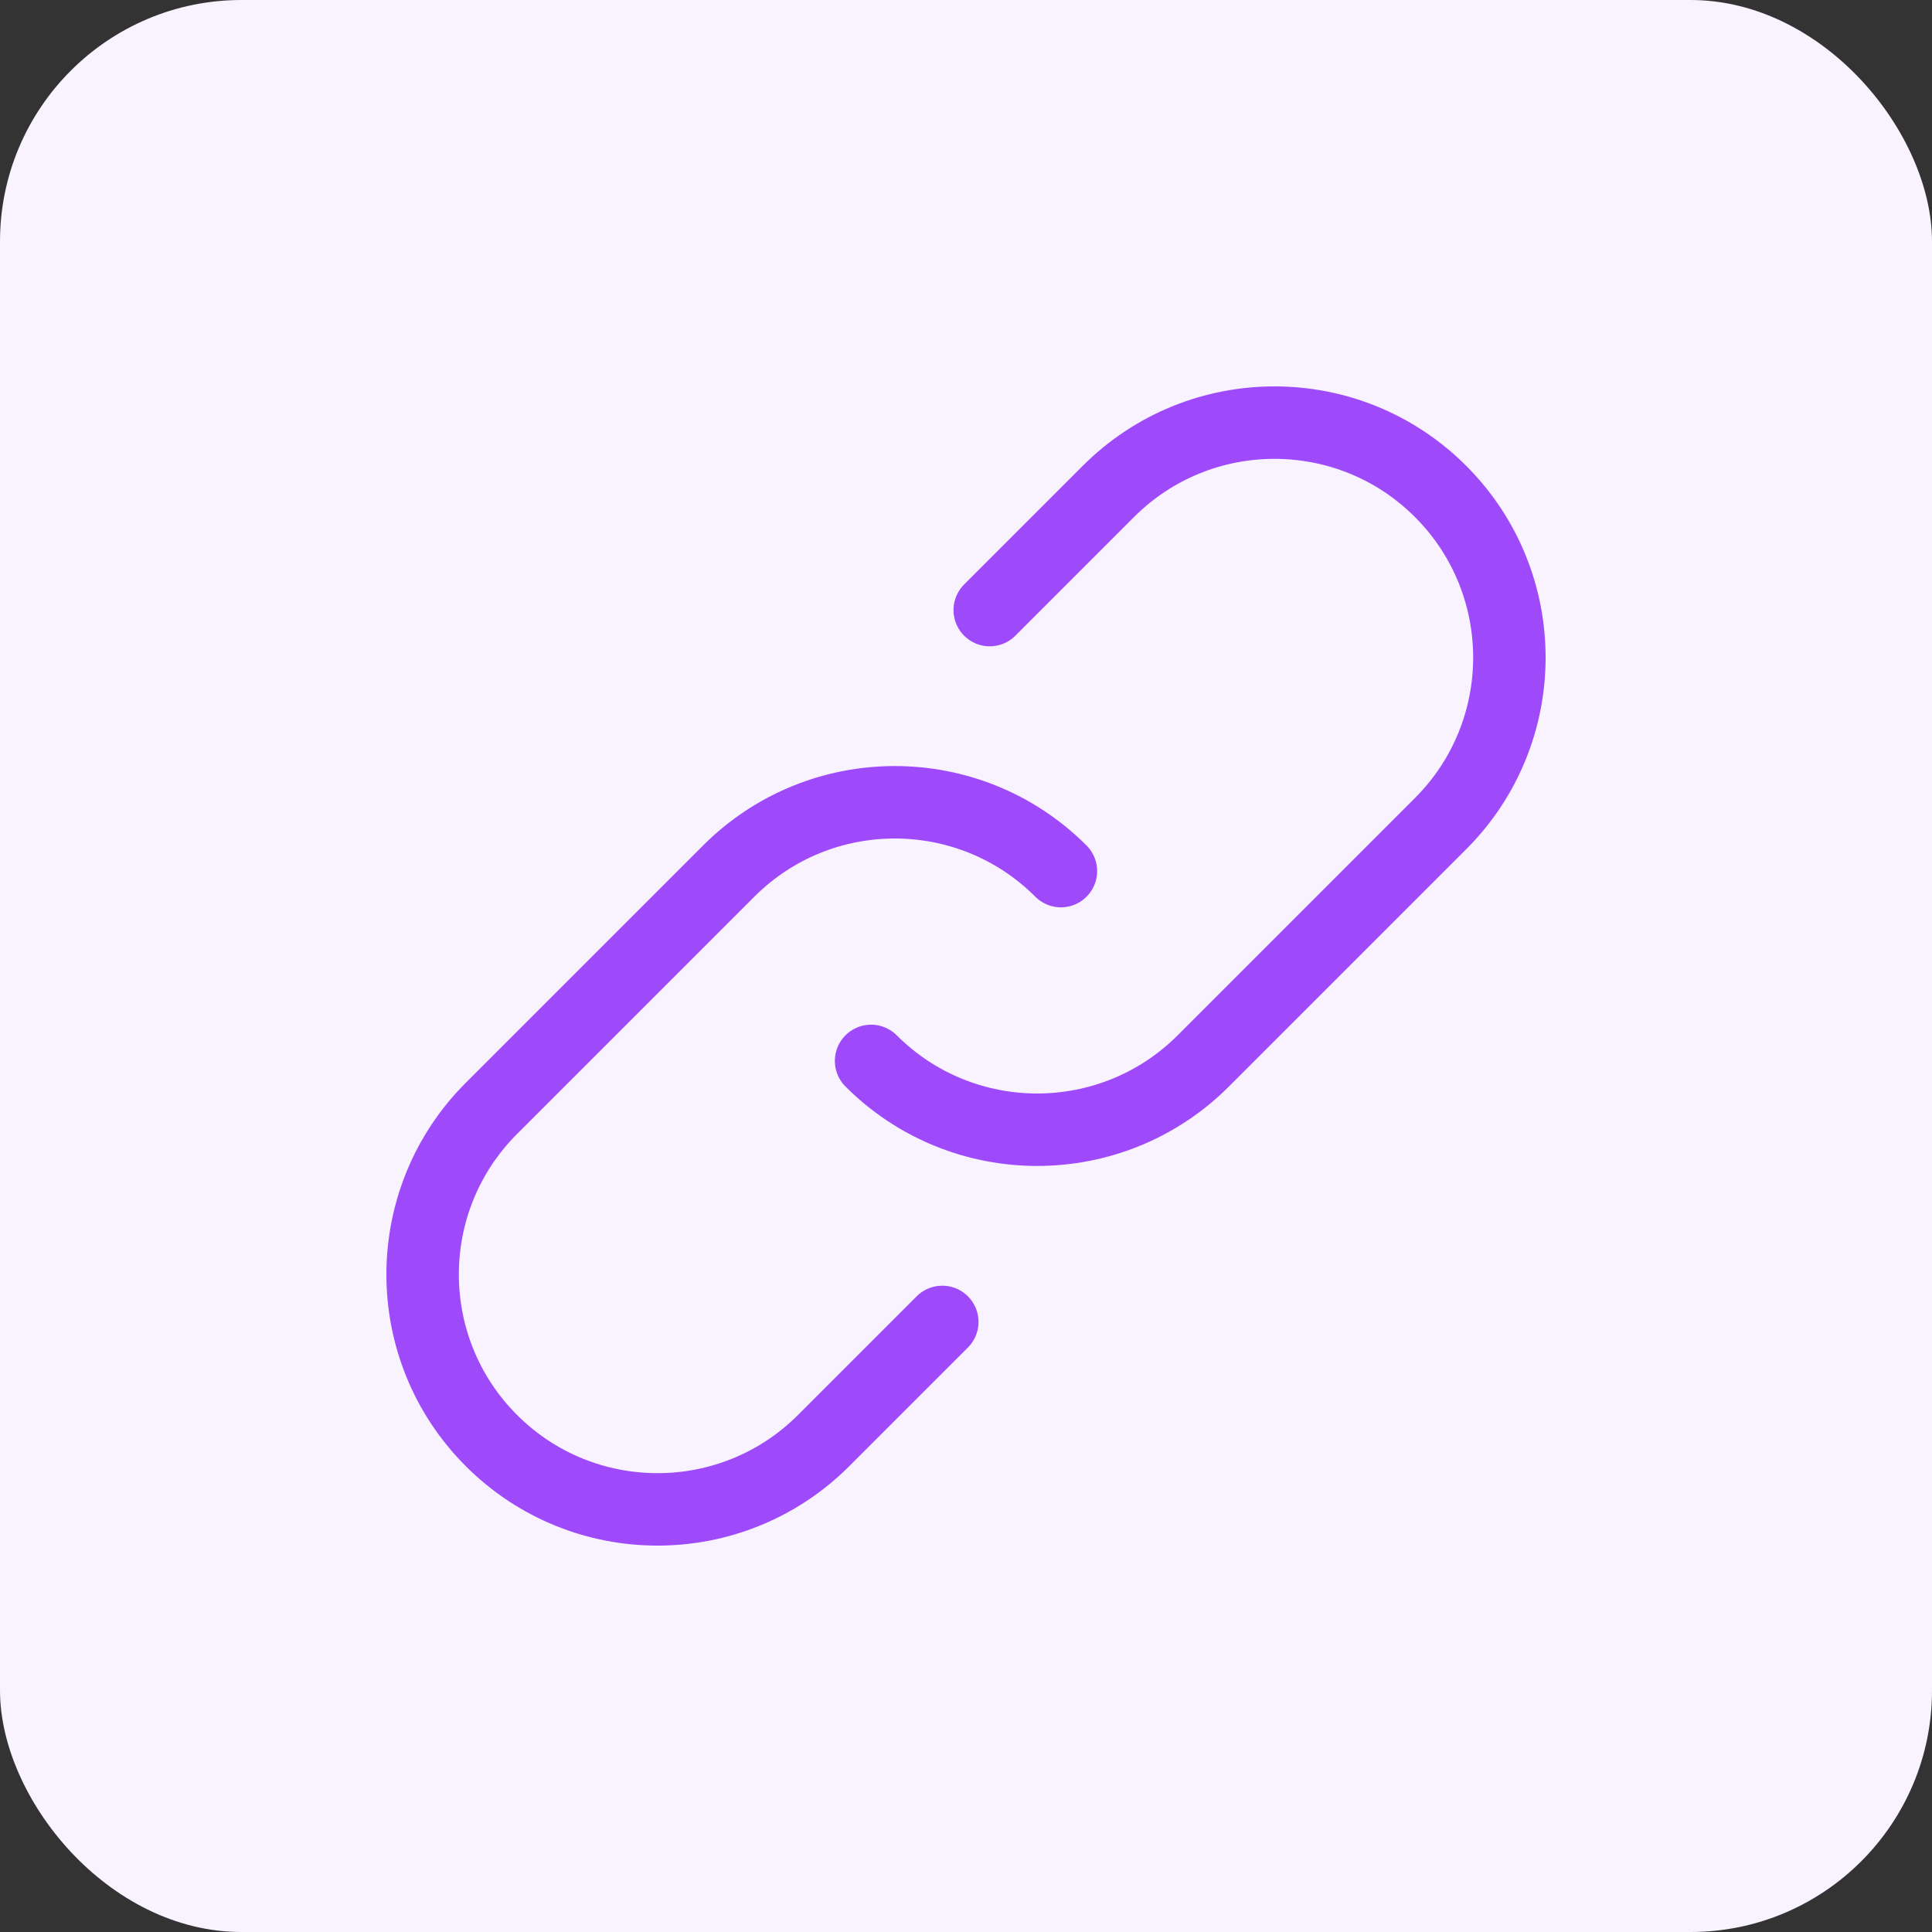
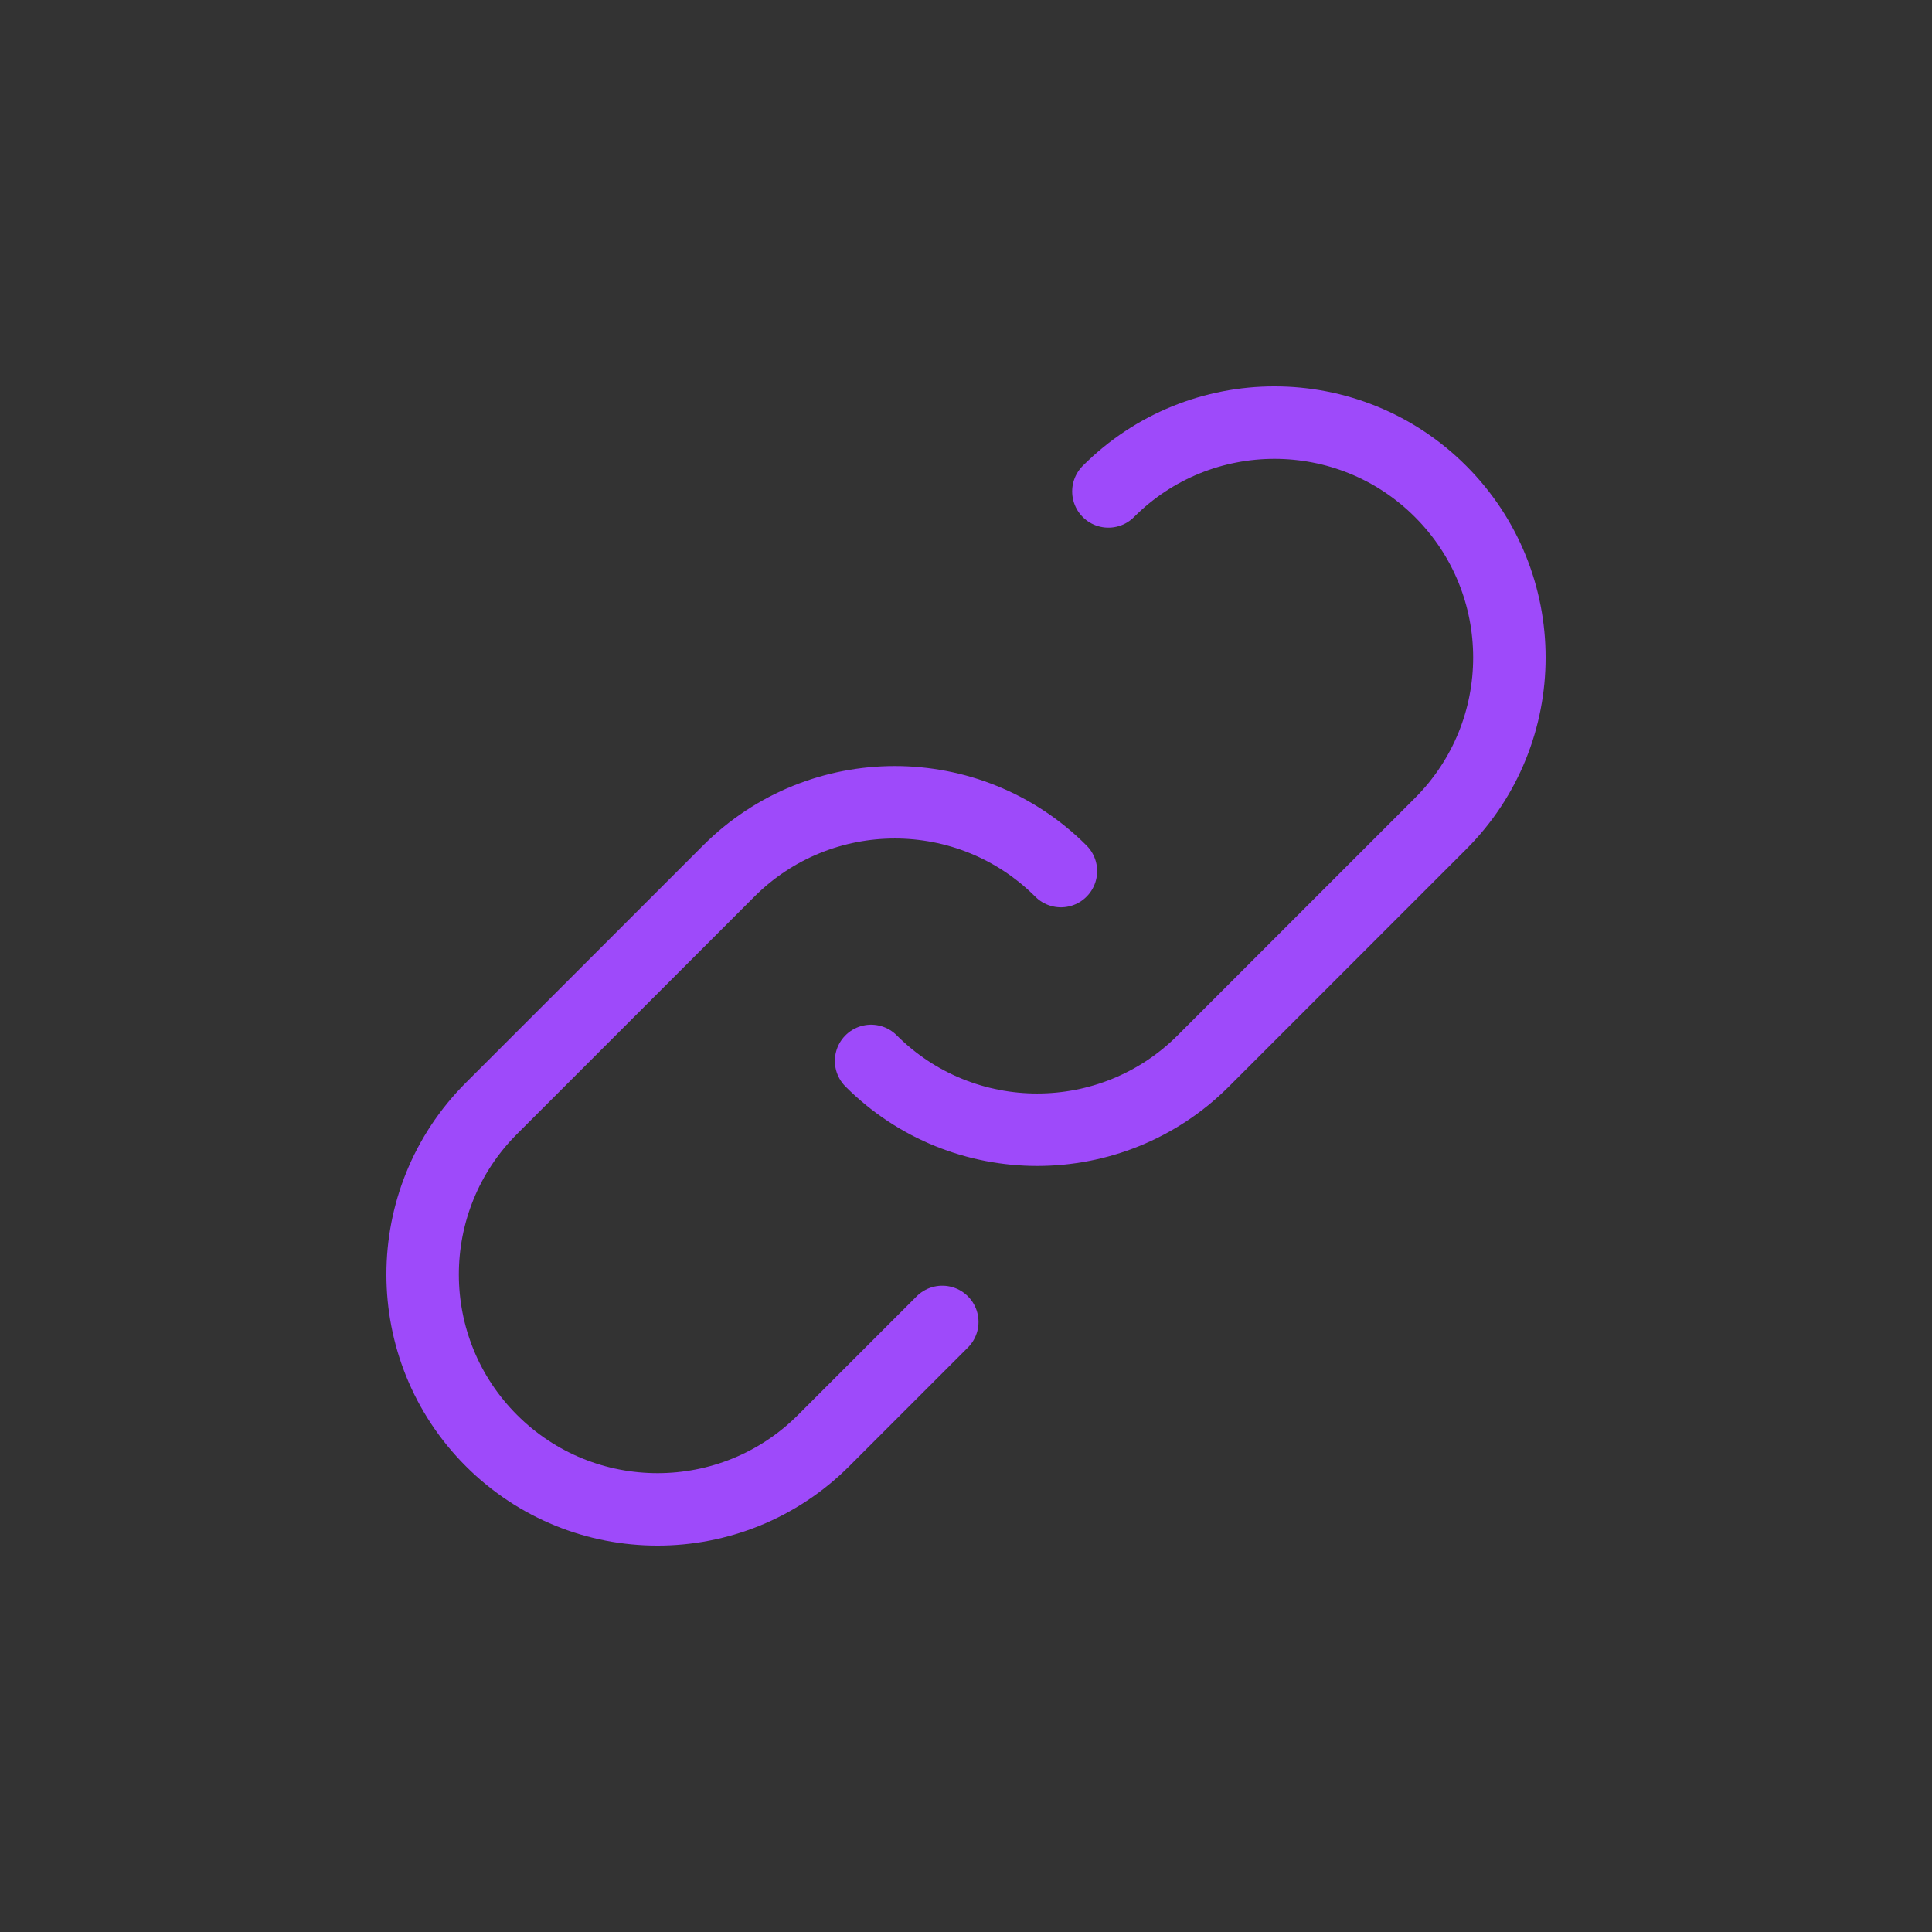
<svg xmlns="http://www.w3.org/2000/svg" width="80" height="80" viewBox="0 0 80 80" fill="none">
  <rect x="0" y="0" width="80" height="80" fill="#333333" stroke="none" />
-   <rect width="80" height="80" rx="10" fill="#F8F3FF" />
-   <path d="M36.07 43.93C39.869 47.729 46.027 47.729 49.826 43.93L59.651 34.105C63.45 30.306 63.45 24.148 59.651 20.349C55.853 16.55 49.694 16.55 45.896 20.349L40.983 25.262M43.93 36.07C40.132 32.271 33.973 32.271 30.174 36.07L20.349 45.895C16.55 49.694 16.55 55.852 20.349 59.651C24.148 63.45 30.306 63.45 34.105 59.651L39.018 54.738" stroke="#9E4AFA" stroke-width="3" stroke-linecap="round" stroke-linejoin="round" />
+   <path d="M36.07 43.93C39.869 47.729 46.027 47.729 49.826 43.93L59.651 34.105C63.45 30.306 63.45 24.148 59.651 20.349C55.853 16.55 49.694 16.55 45.896 20.349M43.93 36.07C40.132 32.271 33.973 32.271 30.174 36.07L20.349 45.895C16.55 49.694 16.55 55.852 20.349 59.651C24.148 63.45 30.306 63.45 34.105 59.651L39.018 54.738" stroke="#9E4AFA" stroke-width="3" stroke-linecap="round" stroke-linejoin="round" />
</svg>